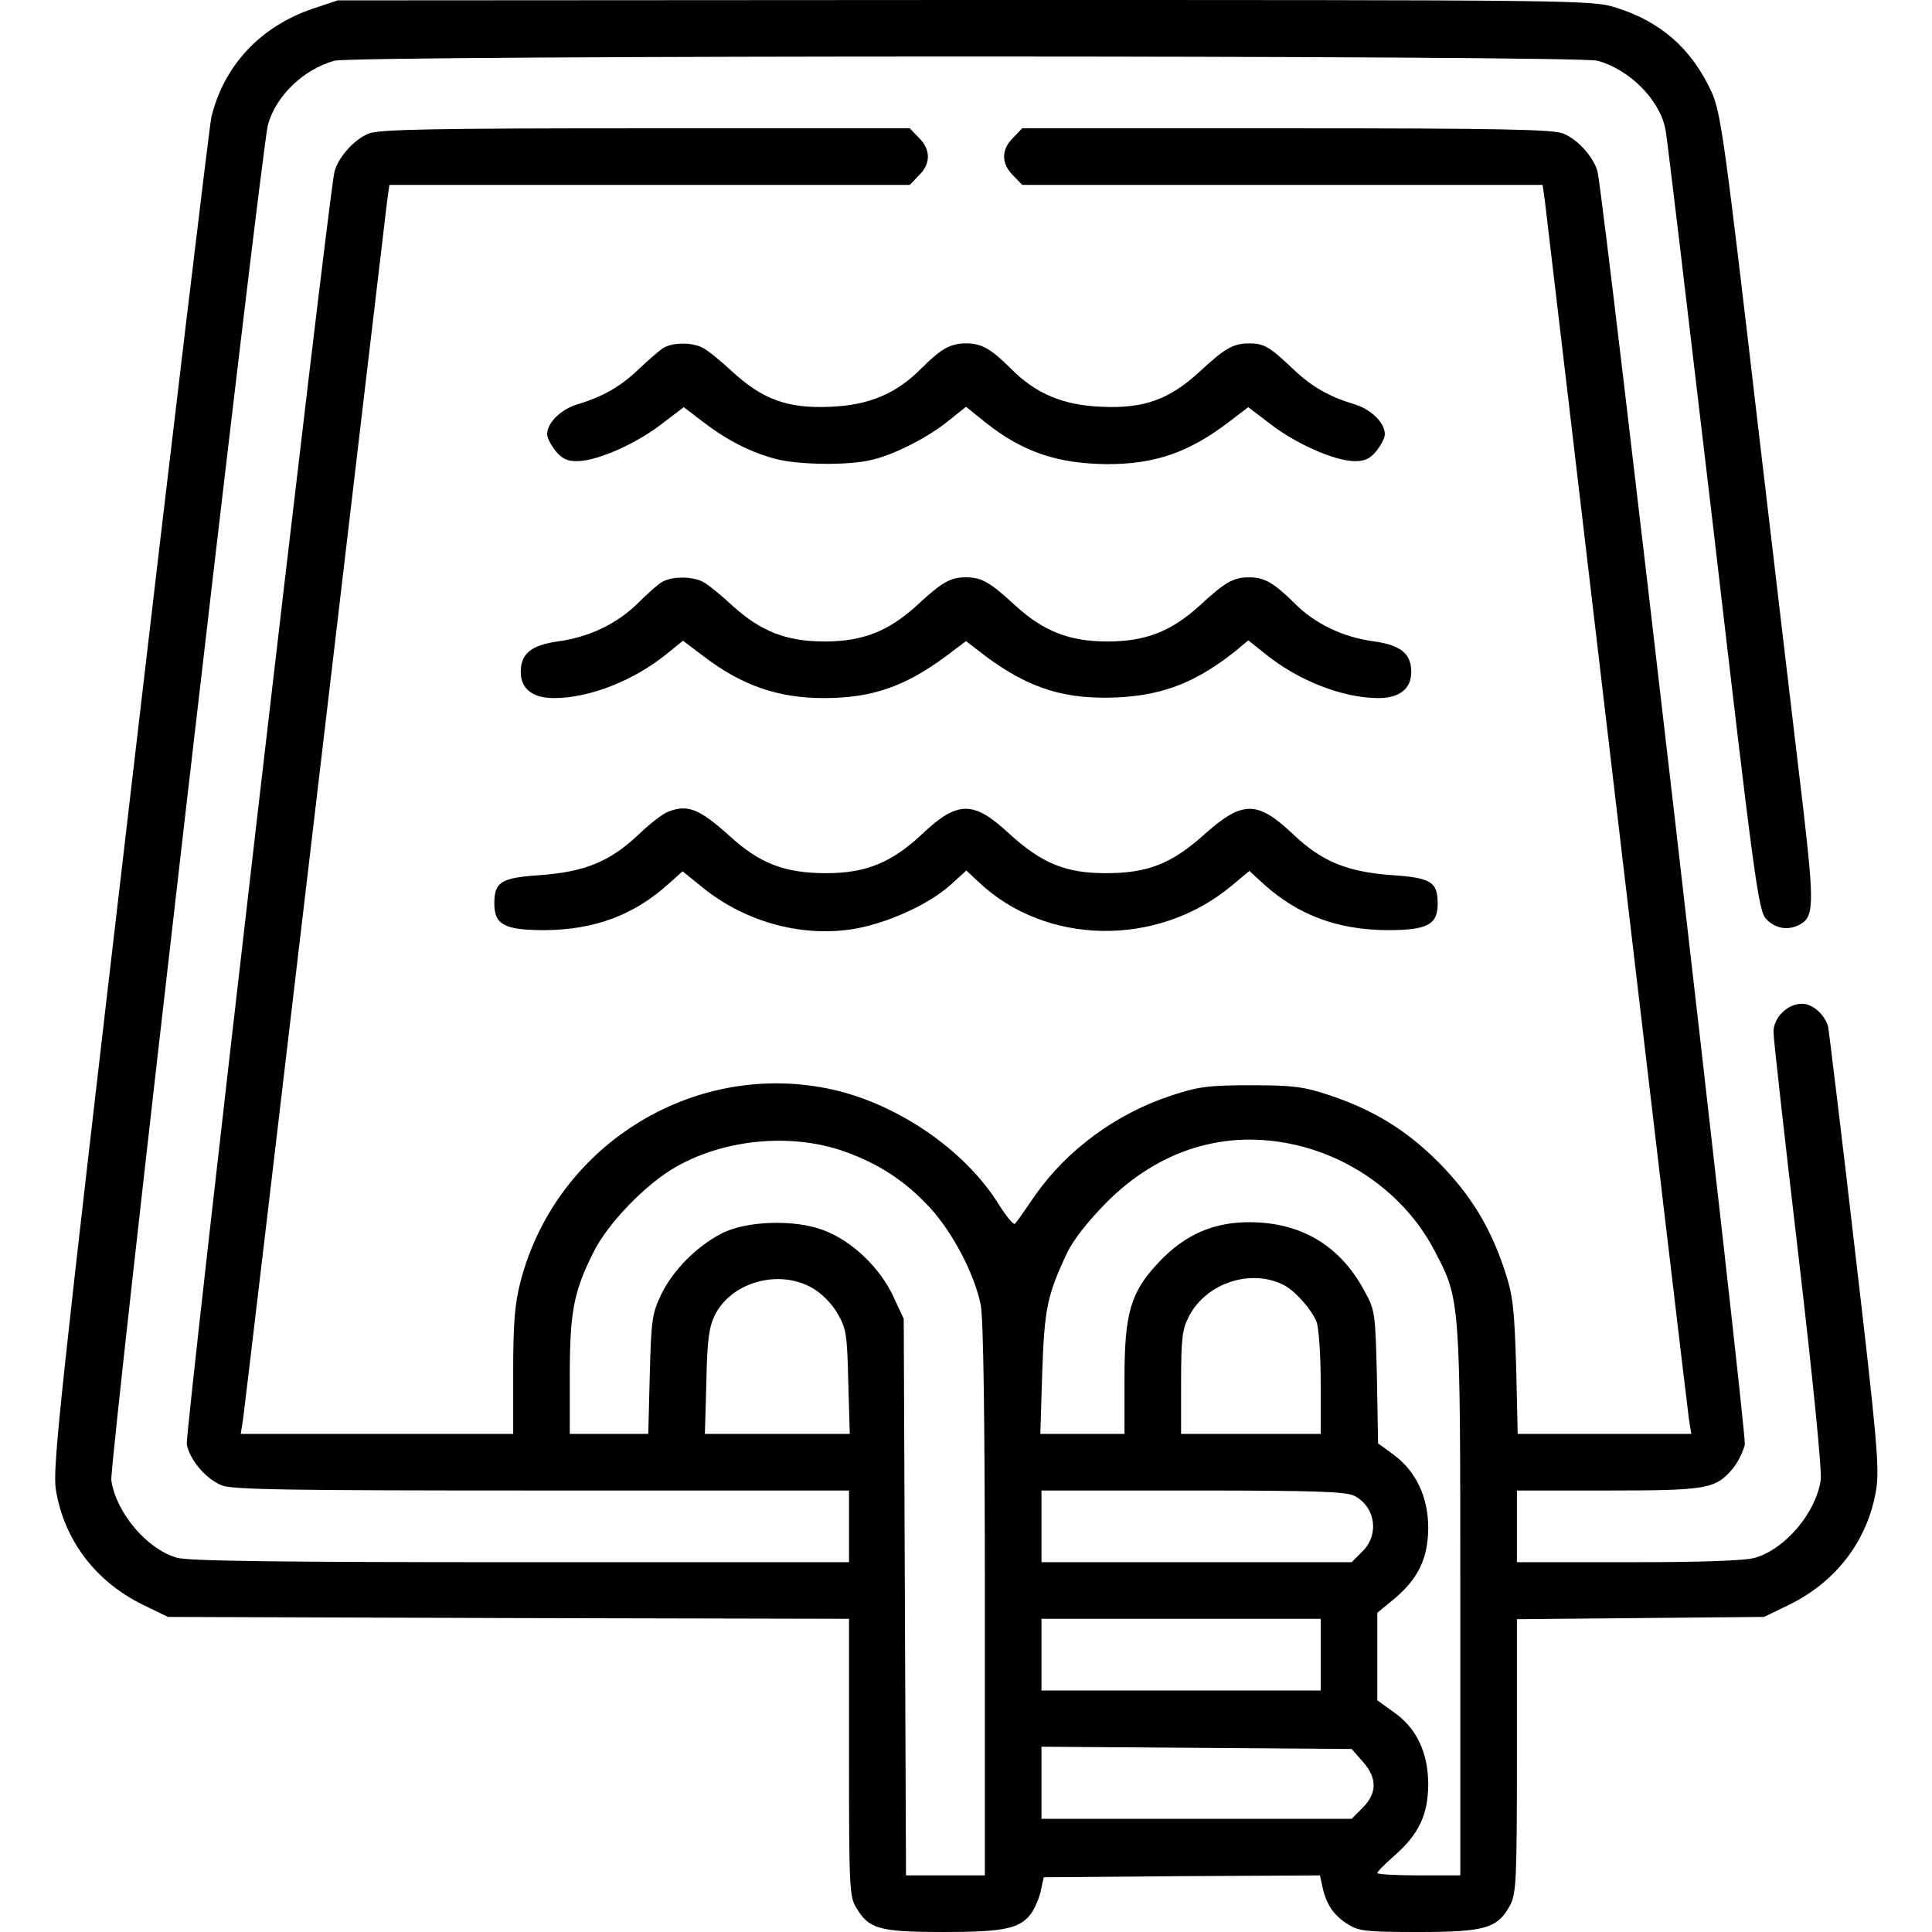
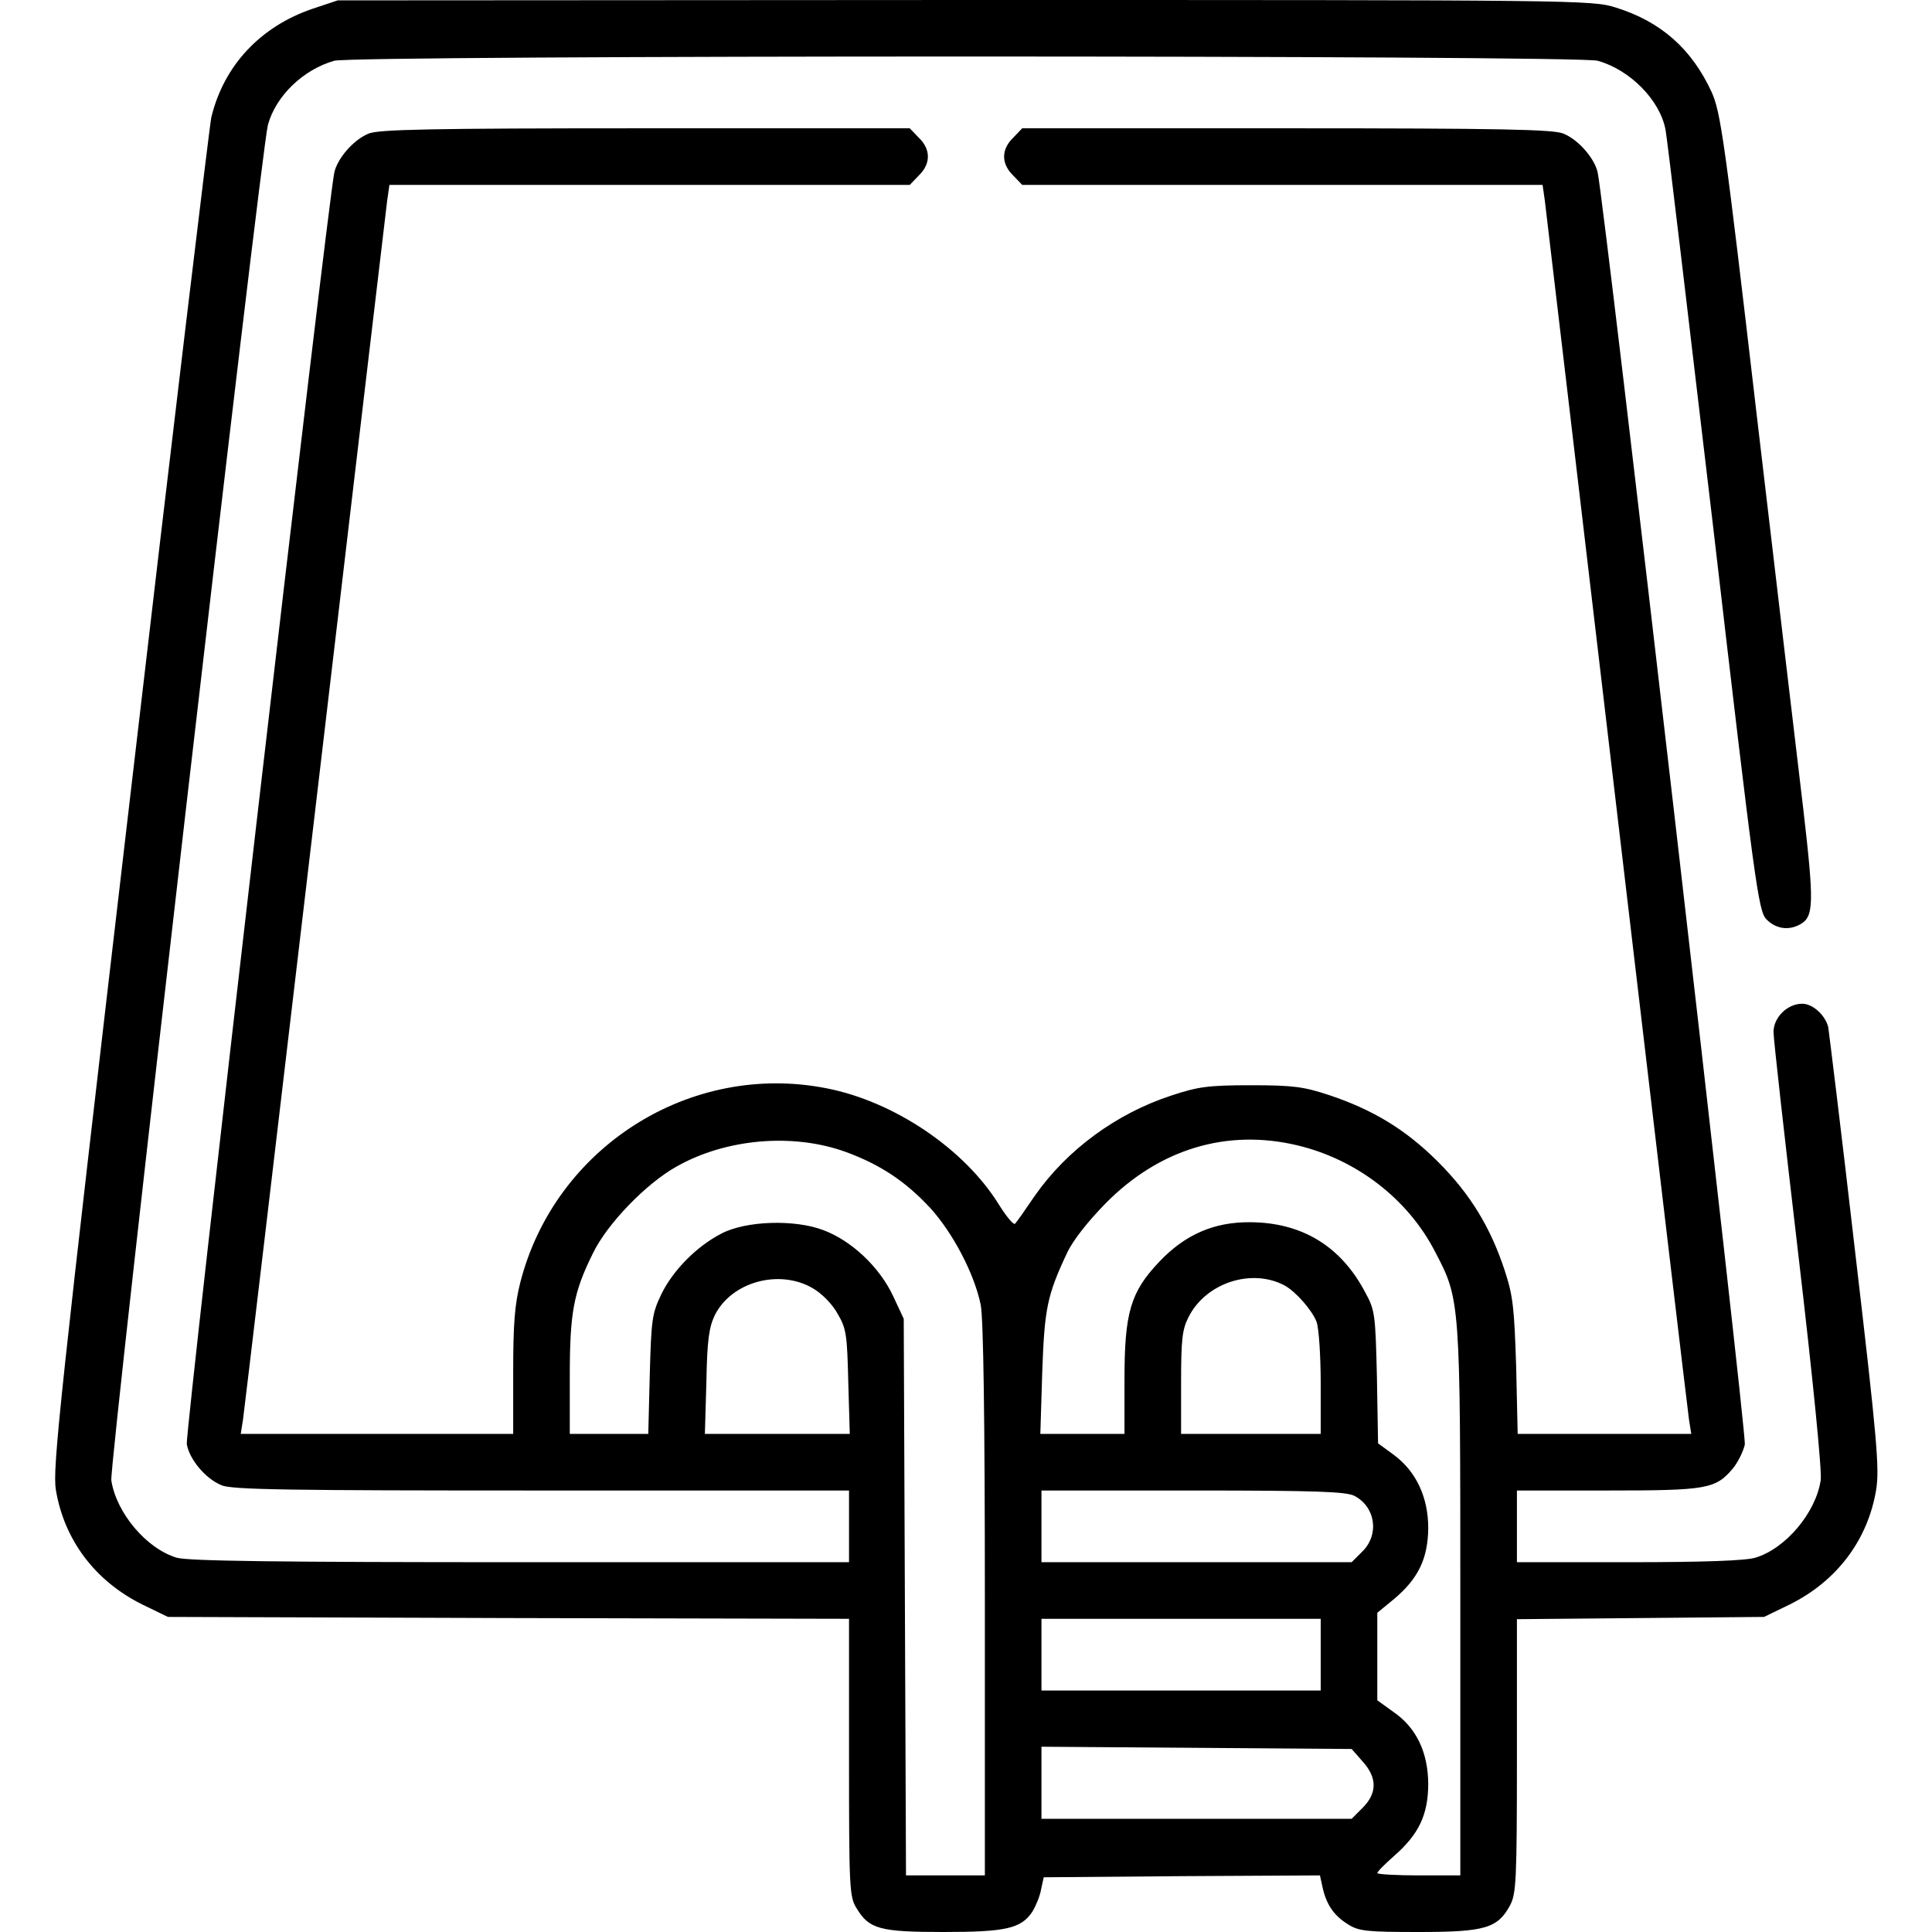
<svg xmlns="http://www.w3.org/2000/svg" width="512pt" height="512pt" viewBox="0 0 512 512" preserveAspectRatio="xMidYMid meet">
  <g transform="translate(0,512) scale(0.1,-0.1)" fill="#000000" stroke="none">
    <path d="M829 5097 c-139 -47 -236 -151 -269 -288 -5 -24 -103 -838 -216 -1809 -187 -1599 -205 -1771 -196 -1828 22 -133 104 -242 229 -304 l68 -33 902 -3 903 -2 0 -368 c0 -346 1 -369 20 -399 33 -55 61 -63 230 -63 166 0 206 9 236 54 9 15 20 41 23 59 l7 32 366 3 366 2 7 -32 c10 -45 30 -75 68 -98 28 -18 51 -20 187 -20 176 0 209 10 242 71 16 31 18 64 18 396 l0 362 328 3 327 3 68 33 c125 62 207 171 229 304 9 56 3 130 -56 633 -36 314 -69 580 -71 593 -8 32 -41 62 -69 62 -39 0 -76 -36 -76 -75 0 -19 30 -285 66 -592 38 -324 63 -574 59 -596 -13 -86 -93 -181 -173 -205 -26 -8 -137 -12 -336 -12 l-296 0 0 95 0 95 240 0 c264 0 286 4 332 58 14 17 28 46 32 64 5 29 -371 3282 -390 3371 -8 37 -51 87 -91 103 -26 11 -164 14 -733 14 l-701 0 -24 -25 c-32 -31 -32 -69 0 -100 l24 -25 689 0 690 0 6 -42 c3 -24 89 -752 191 -1618 102 -866 188 -1592 191 -1612 l6 -38 -230 0 -230 0 -4 178 c-5 154 -8 187 -30 254 -38 116 -92 204 -177 289 -85 85 -172 138 -289 177 -67 22 -94 26 -207 26 -114 0 -140 -4 -210 -27 -147 -48 -277 -144 -362 -265 -25 -37 -49 -71 -53 -75 -4 -4 -23 19 -43 51 -91 147 -277 273 -457 308 -361 71 -719 -156 -811 -514 -15 -59 -19 -110 -19 -239 l0 -163 -361 0 -361 0 6 38 c3 20 89 746 191 1612 102 866 188 1594 191 1618 l6 42 690 0 689 0 24 25 c32 31 32 69 0 100 l-24 25 -701 0 c-569 0 -707 -3 -733 -14 -40 -16 -83 -66 -91 -103 -18 -82 -396 -3343 -391 -3370 7 -41 50 -92 92 -109 26 -12 182 -14 848 -14 l815 0 0 -95 0 -95 -871 0 c-639 0 -882 3 -911 12 -80 24 -160 119 -173 205 -6 38 397 3526 415 3592 21 77 94 147 176 170 55 15 3293 15 3348 0 86 -24 166 -105 180 -184 4 -19 60 -492 126 -1051 111 -954 120 -1018 141 -1040 24 -25 58 -31 89 -14 37 20 38 54 9 305 -16 132 -71 601 -123 1041 -86 738 -96 806 -120 860 -53 115 -135 187 -254 224 -63 20 -99 20 -1726 20 l-1661 -1 -66 -22z m1413 -3030 c90 -33 157 -77 223 -148 60 -66 117 -174 134 -257 7 -36 11 -292 11 -782 l0 -730 -105 0 -104 0 -3 738 -3 737 -28 60 c-36 77 -110 147 -185 175 -76 29 -205 25 -270 -9 -66 -34 -128 -97 -159 -160 -25 -52 -27 -67 -31 -213 l-4 -158 -104 0 -104 0 0 153 c0 169 10 222 61 325 38 79 141 185 221 230 132 75 310 90 450 39z m1195 18 c157 -37 294 -142 366 -282 67 -128 67 -126 67 -930 l0 -723 -110 0 c-60 0 -110 3 -110 6 0 4 20 24 45 46 65 57 89 108 90 188 0 85 -31 151 -92 193 l-43 31 0 116 0 116 45 37 c64 54 89 107 90 187 0 82 -32 151 -92 195 l-41 30 -3 175 c-4 166 -5 178 -31 225 -64 122 -167 185 -304 186 -97 1 -174 -33 -242 -105 -76 -80 -92 -135 -92 -311 l0 -145 -111 0 -112 0 5 163 c6 170 13 204 66 317 16 34 56 84 102 131 142 144 321 198 507 154z m-32 -372 c30 -17 72 -65 84 -96 6 -16 11 -89 11 -163 l0 -134 -185 0 -185 0 0 135 c0 116 3 142 20 175 46 91 168 130 255 83z m-1251 -7 c24 -14 52 -42 66 -68 23 -39 25 -56 28 -180 l4 -138 -192 0 -192 0 4 138 c2 111 7 144 22 176 44 89 171 124 260 72z m1435 -550 c56 -29 67 -102 22 -147 l-29 -29 -411 0 -411 0 0 95 0 95 400 0 c328 0 406 -3 429 -14z m-89 -421 l0 -95 -370 0 -370 0 0 95 0 95 370 0 370 0 0 -95z m111 -283 c39 -43 39 -84 0 -123 l-29 -29 -411 0 -411 0 0 95 0 96 411 -3 411 -3 29 -33z" />
-     <path d="M1755 4196 c-11 -8 -39 -32 -63 -55 -47 -45 -94 -72 -160 -92 -45 -13 -82 -49 -82 -80 0 -10 11 -30 23 -45 18 -21 32 -27 60 -26 54 2 154 47 220 98 l59 45 51 -39 c64 -49 127 -81 192 -98 59 -16 192 -18 254 -3 59 13 153 61 206 105 l45 36 51 -41 c99 -79 192 -110 324 -111 126 0 216 31 322 112 l51 39 59 -45 c66 -51 166 -96 220 -98 28 -1 42 5 60 26 12 15 23 35 23 45 0 31 -37 67 -82 80 -66 20 -113 47 -160 92 -62 59 -78 69 -116 69 -44 0 -65 -12 -134 -76 -80 -73 -146 -97 -258 -92 -102 4 -175 34 -242 102 -52 52 -77 66 -118 66 -41 0 -66 -14 -118 -66 -67 -68 -140 -98 -242 -102 -112 -5 -178 19 -258 92 -31 29 -67 58 -79 64 -30 16 -84 15 -108 -2z" />
-     <path d="M1755 3578 c-11 -6 -40 -32 -65 -57 -55 -54 -129 -90 -213 -101 -70 -10 -97 -33 -97 -81 0 -44 31 -69 88 -69 95 0 213 47 300 118 l42 34 53 -40 c103 -79 199 -112 321 -112 127 0 215 31 323 111 l53 40 52 -40 c117 -87 213 -116 354 -109 122 7 209 42 316 129 l26 22 44 -35 c87 -71 206 -118 301 -118 56 0 87 25 87 69 0 48 -27 71 -97 81 -84 11 -159 47 -213 102 -55 54 -79 68 -120 68 -42 0 -64 -13 -132 -76 -74 -67 -142 -94 -243 -94 -101 0 -169 27 -243 94 -68 63 -90 76 -132 76 -42 0 -64 -13 -132 -76 -74 -67 -142 -94 -243 -94 -101 0 -169 27 -243 94 -31 29 -67 58 -79 64 -28 15 -82 15 -108 0z" />
-     <path d="M1771 2969 c-14 -5 -49 -32 -78 -60 -76 -72 -142 -99 -259 -108 -107 -7 -124 -18 -124 -76 0 -56 28 -70 134 -70 132 1 236 40 327 122 l38 34 53 -43 c110 -89 256 -131 393 -111 89 13 204 64 264 118 l42 38 32 -30 c178 -169 474 -174 670 -11 l48 40 38 -35 c91 -82 195 -121 327 -122 106 0 134 14 134 70 0 58 -17 69 -124 76 -117 9 -183 36 -259 108 -95 90 -134 90 -235 0 -88 -79 -151 -103 -262 -103 -106 0 -170 26 -258 107 -93 86 -135 85 -229 -4 -80 -75 -148 -103 -253 -103 -110 0 -176 25 -257 99 -80 72 -111 84 -162 64z" />
  </g>
</svg>